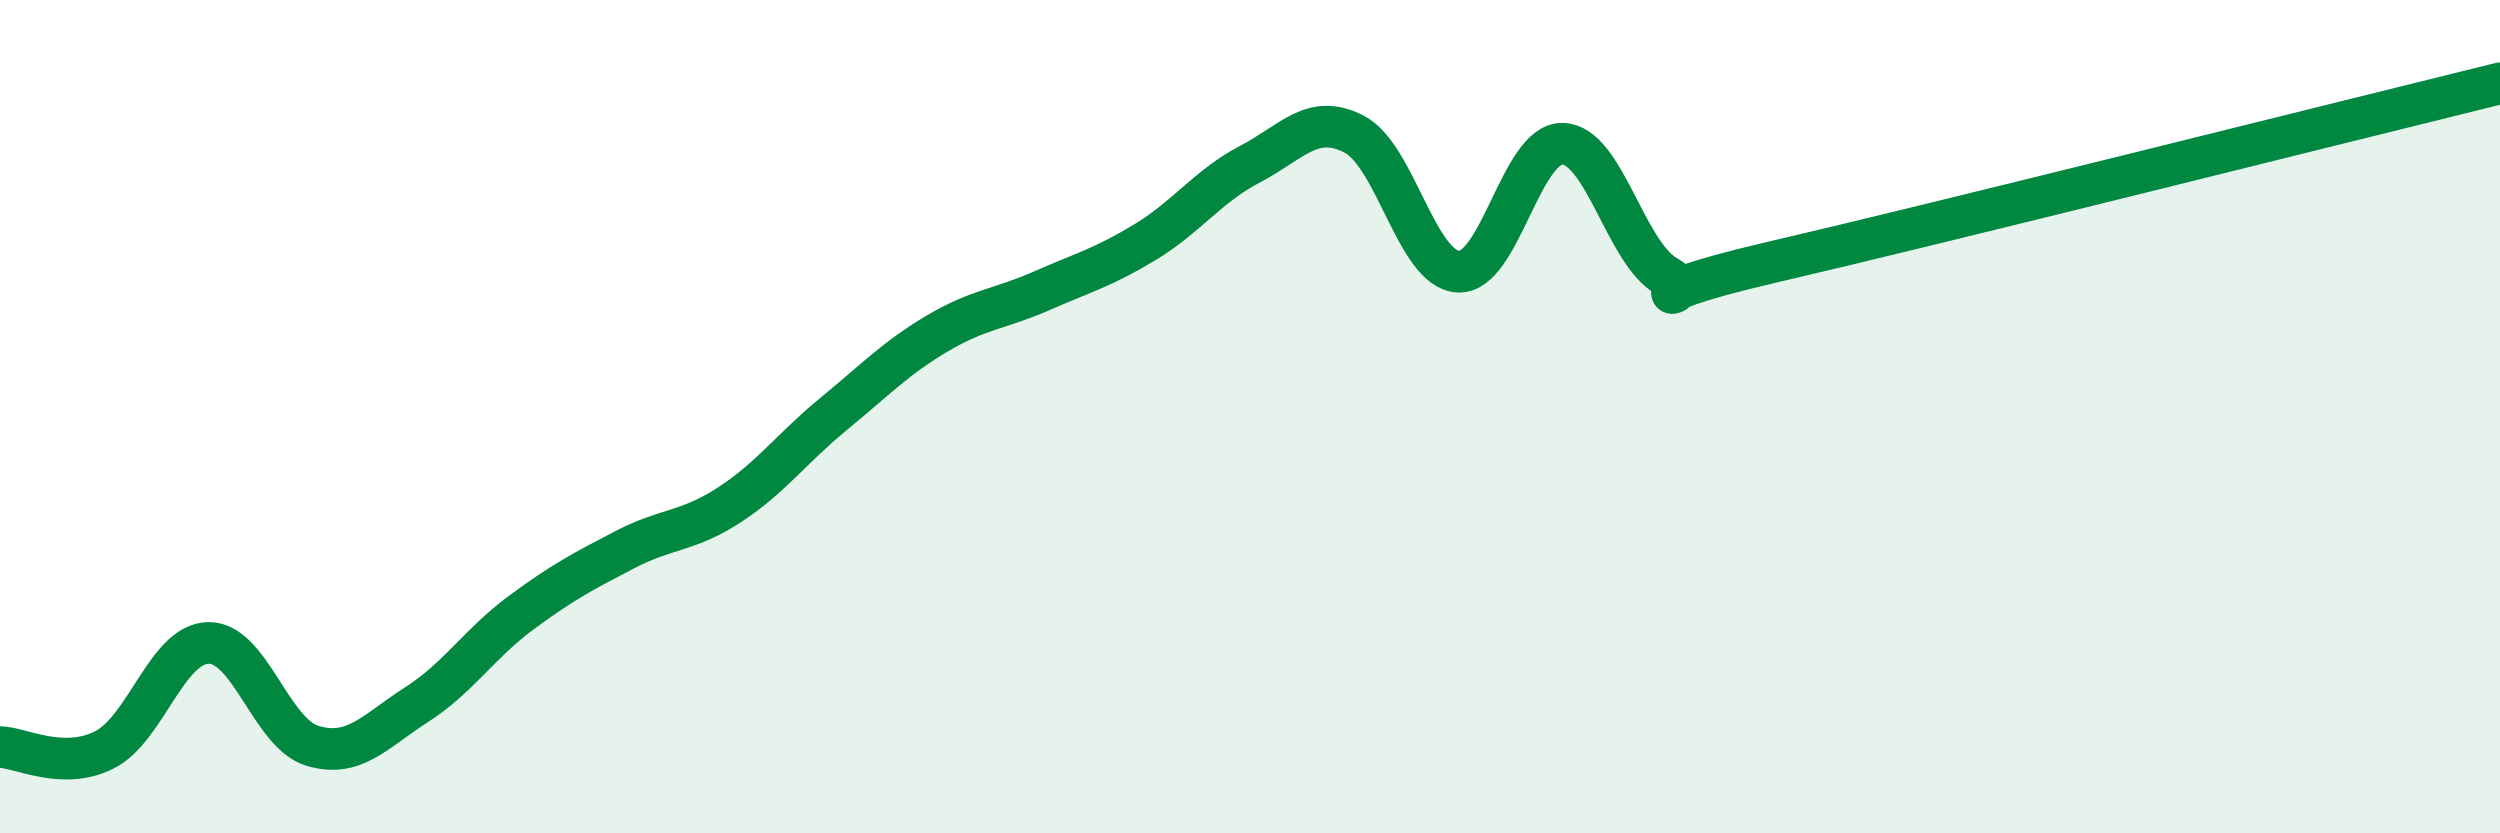
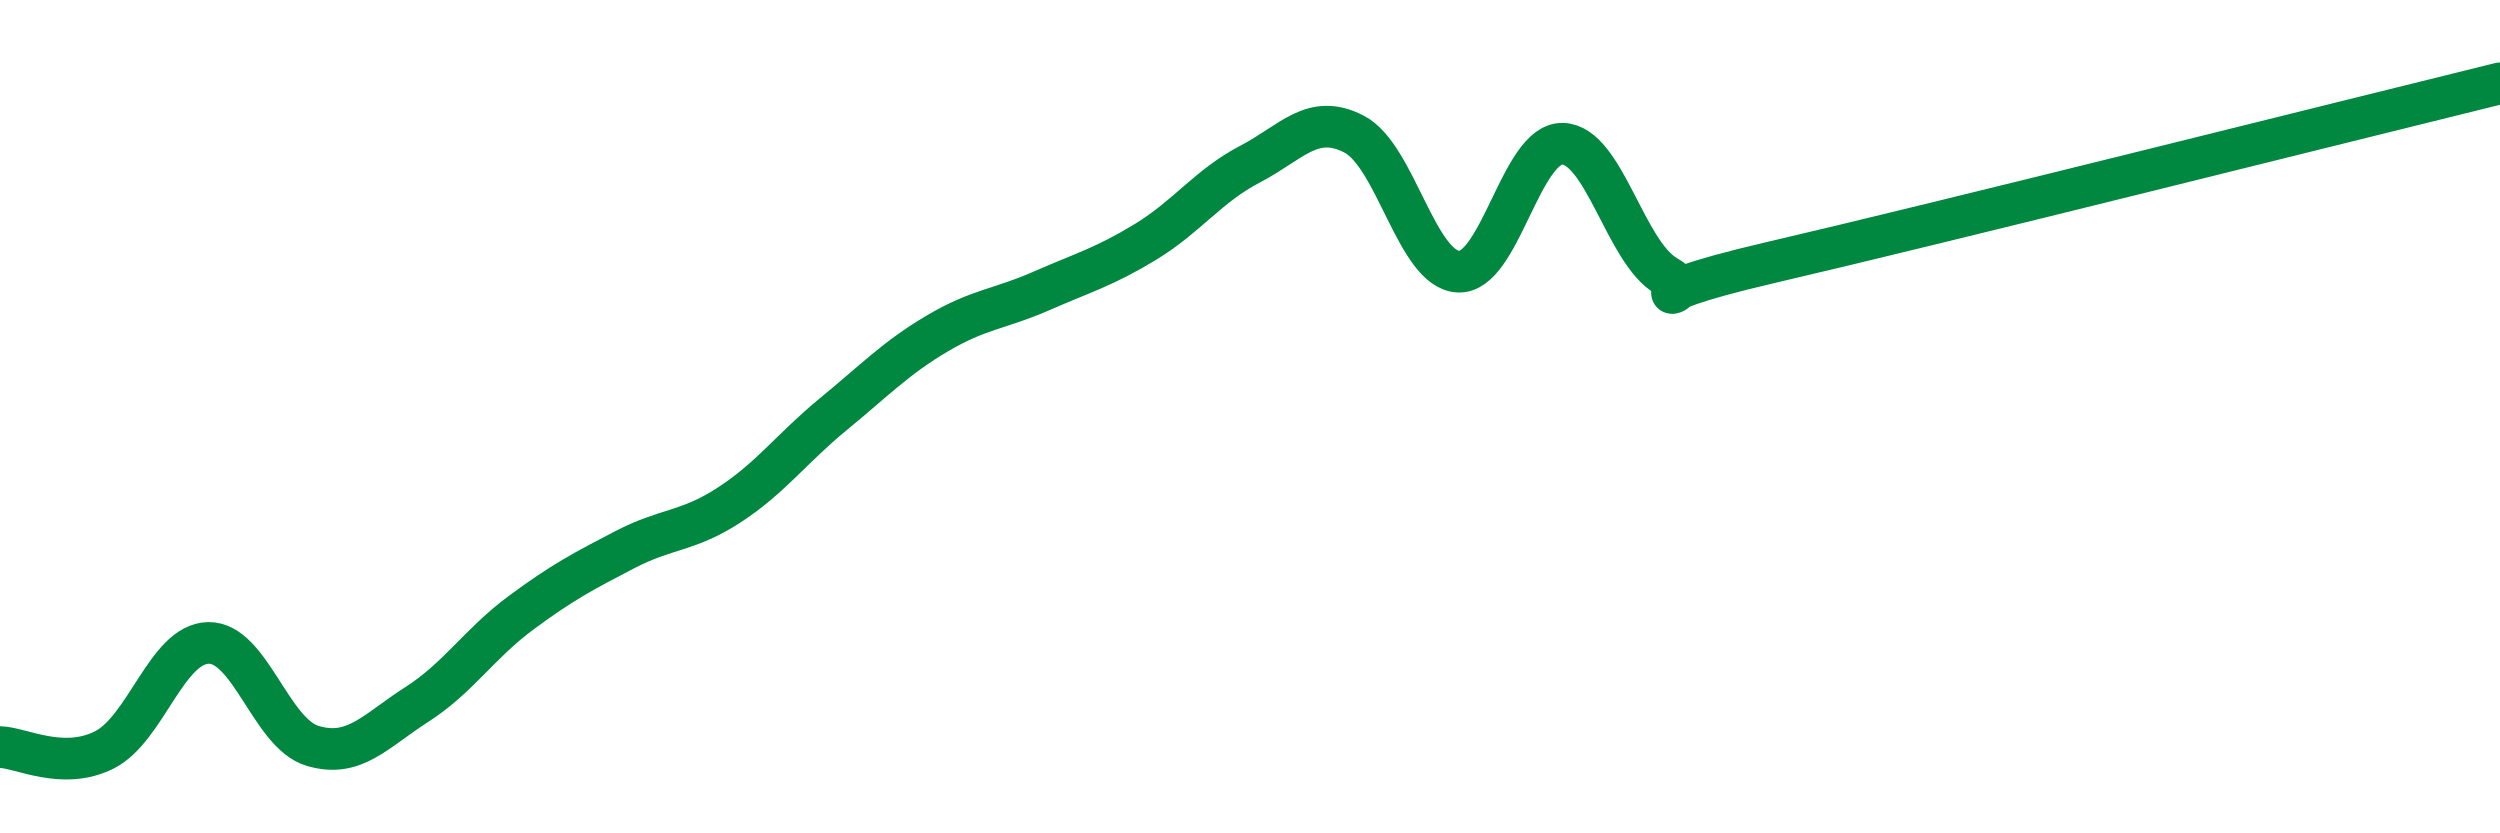
<svg xmlns="http://www.w3.org/2000/svg" width="60" height="20" viewBox="0 0 60 20">
-   <path d="M 0,17.93 C 0.5,17.94 1.5,18.5 2.5,18 C 3.5,17.5 4,15.45 5,15.43 C 6,15.41 6.5,17.6 7.5,17.9 C 8.5,18.2 9,17.55 10,16.91 C 11,16.27 11.5,15.45 12.5,14.71 C 13.5,13.97 14,13.71 15,13.19 C 16,12.67 16.5,12.77 17.5,12.12 C 18.5,11.47 19,10.76 20,9.94 C 21,9.12 21.5,8.59 22.5,8 C 23.5,7.41 24,7.42 25,6.98 C 26,6.54 26.5,6.41 27.5,5.8 C 28.5,5.19 29,4.46 30,3.94 C 31,3.42 31.5,2.7 32.5,3.22 C 33.5,3.74 34,6.47 35,6.52 C 36,6.57 36.5,3.43 37.5,3.45 C 38.5,3.47 39,6.06 40,6.63 C 41,7.2 38.5,7.23 42.5,6.3 C 46.5,5.37 56.5,2.86 60,2L60 20L0 20Z" fill="#008740" opacity="0.1" stroke-linecap="round" stroke-linejoin="round" />
  <path d="M 0,17.93 C 0.5,17.94 1.5,18.5 2.5,18 C 3.5,17.5 4,15.45 5,15.43 C 6,15.41 6.5,17.6 7.5,17.9 C 8.5,18.2 9,17.55 10,16.91 C 11,16.27 11.5,15.45 12.5,14.71 C 13.5,13.97 14,13.71 15,13.19 C 16,12.67 16.5,12.77 17.5,12.12 C 18.5,11.47 19,10.76 20,9.94 C 21,9.12 21.5,8.59 22.5,8 C 23.5,7.41 24,7.42 25,6.98 C 26,6.54 26.5,6.41 27.5,5.8 C 28.5,5.19 29,4.46 30,3.94 C 31,3.42 31.5,2.7 32.5,3.22 C 33.5,3.74 34,6.47 35,6.52 C 36,6.57 36.5,3.43 37.5,3.45 C 38.5,3.47 39,6.06 40,6.63 C 41,7.2 38.5,7.23 42.5,6.3 C 46.5,5.37 56.5,2.86 60,2" stroke="#008740" stroke-width="1" fill="none" stroke-linecap="round" stroke-linejoin="round" />
</svg>